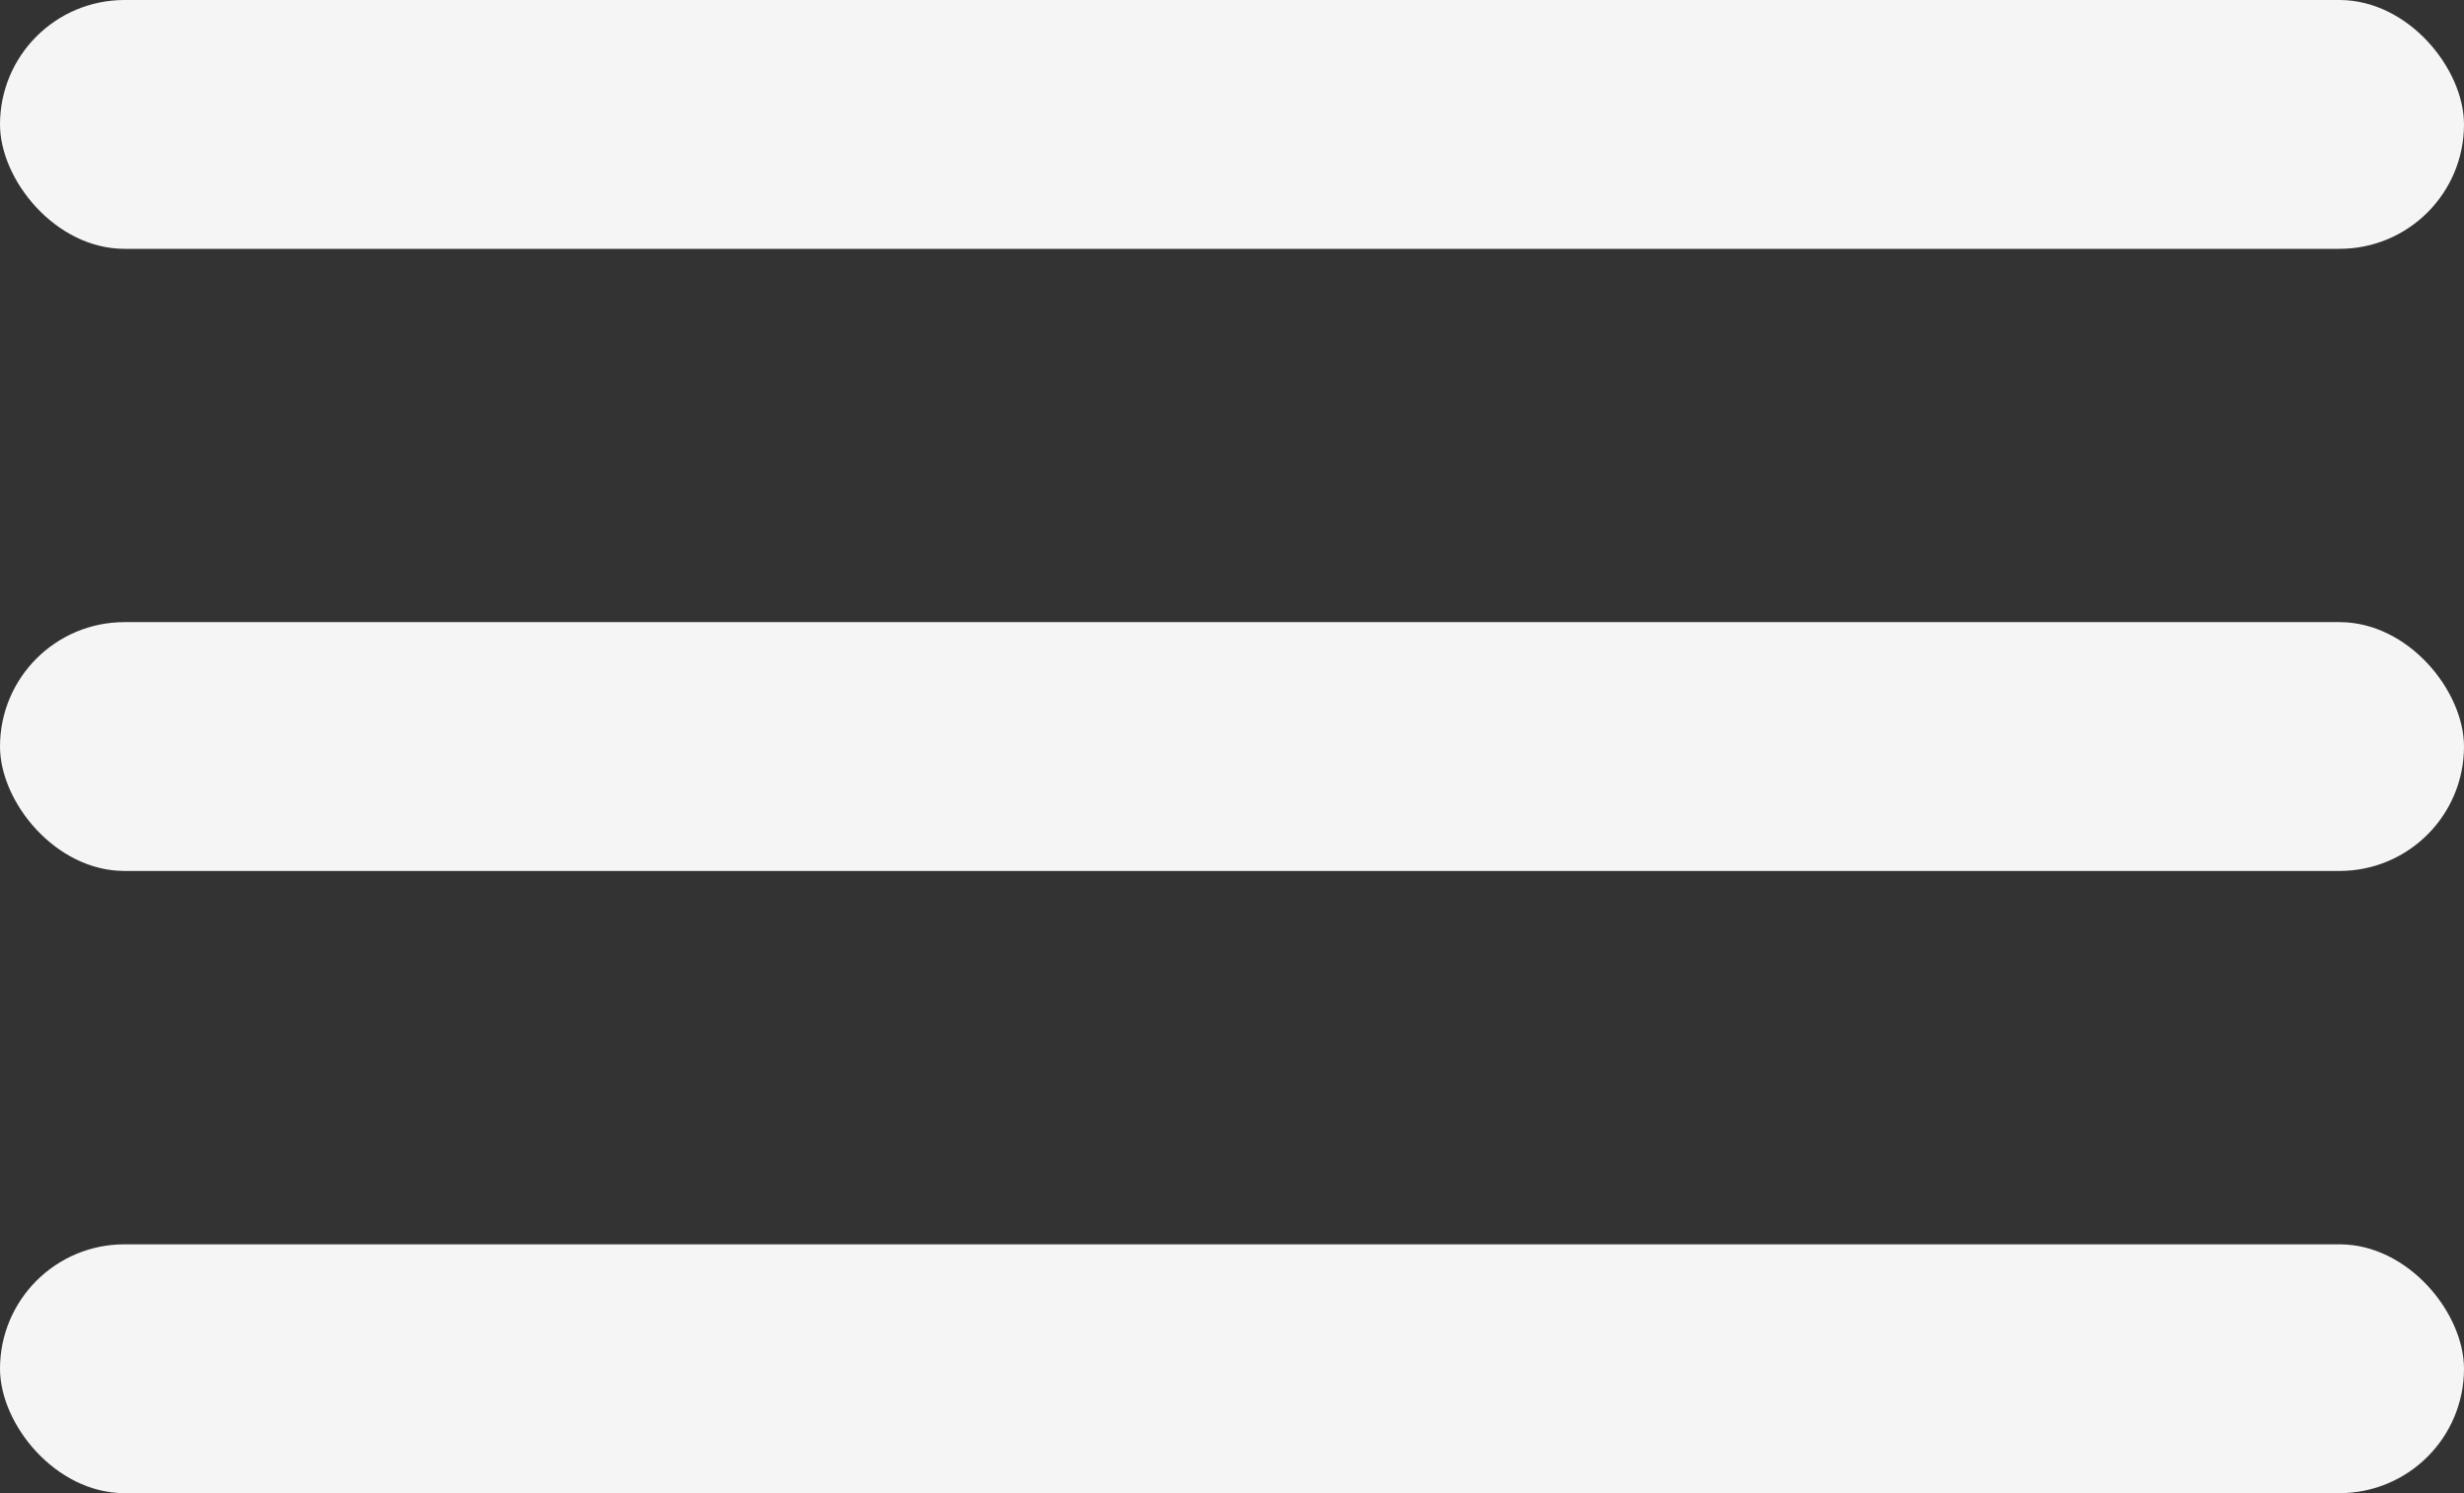
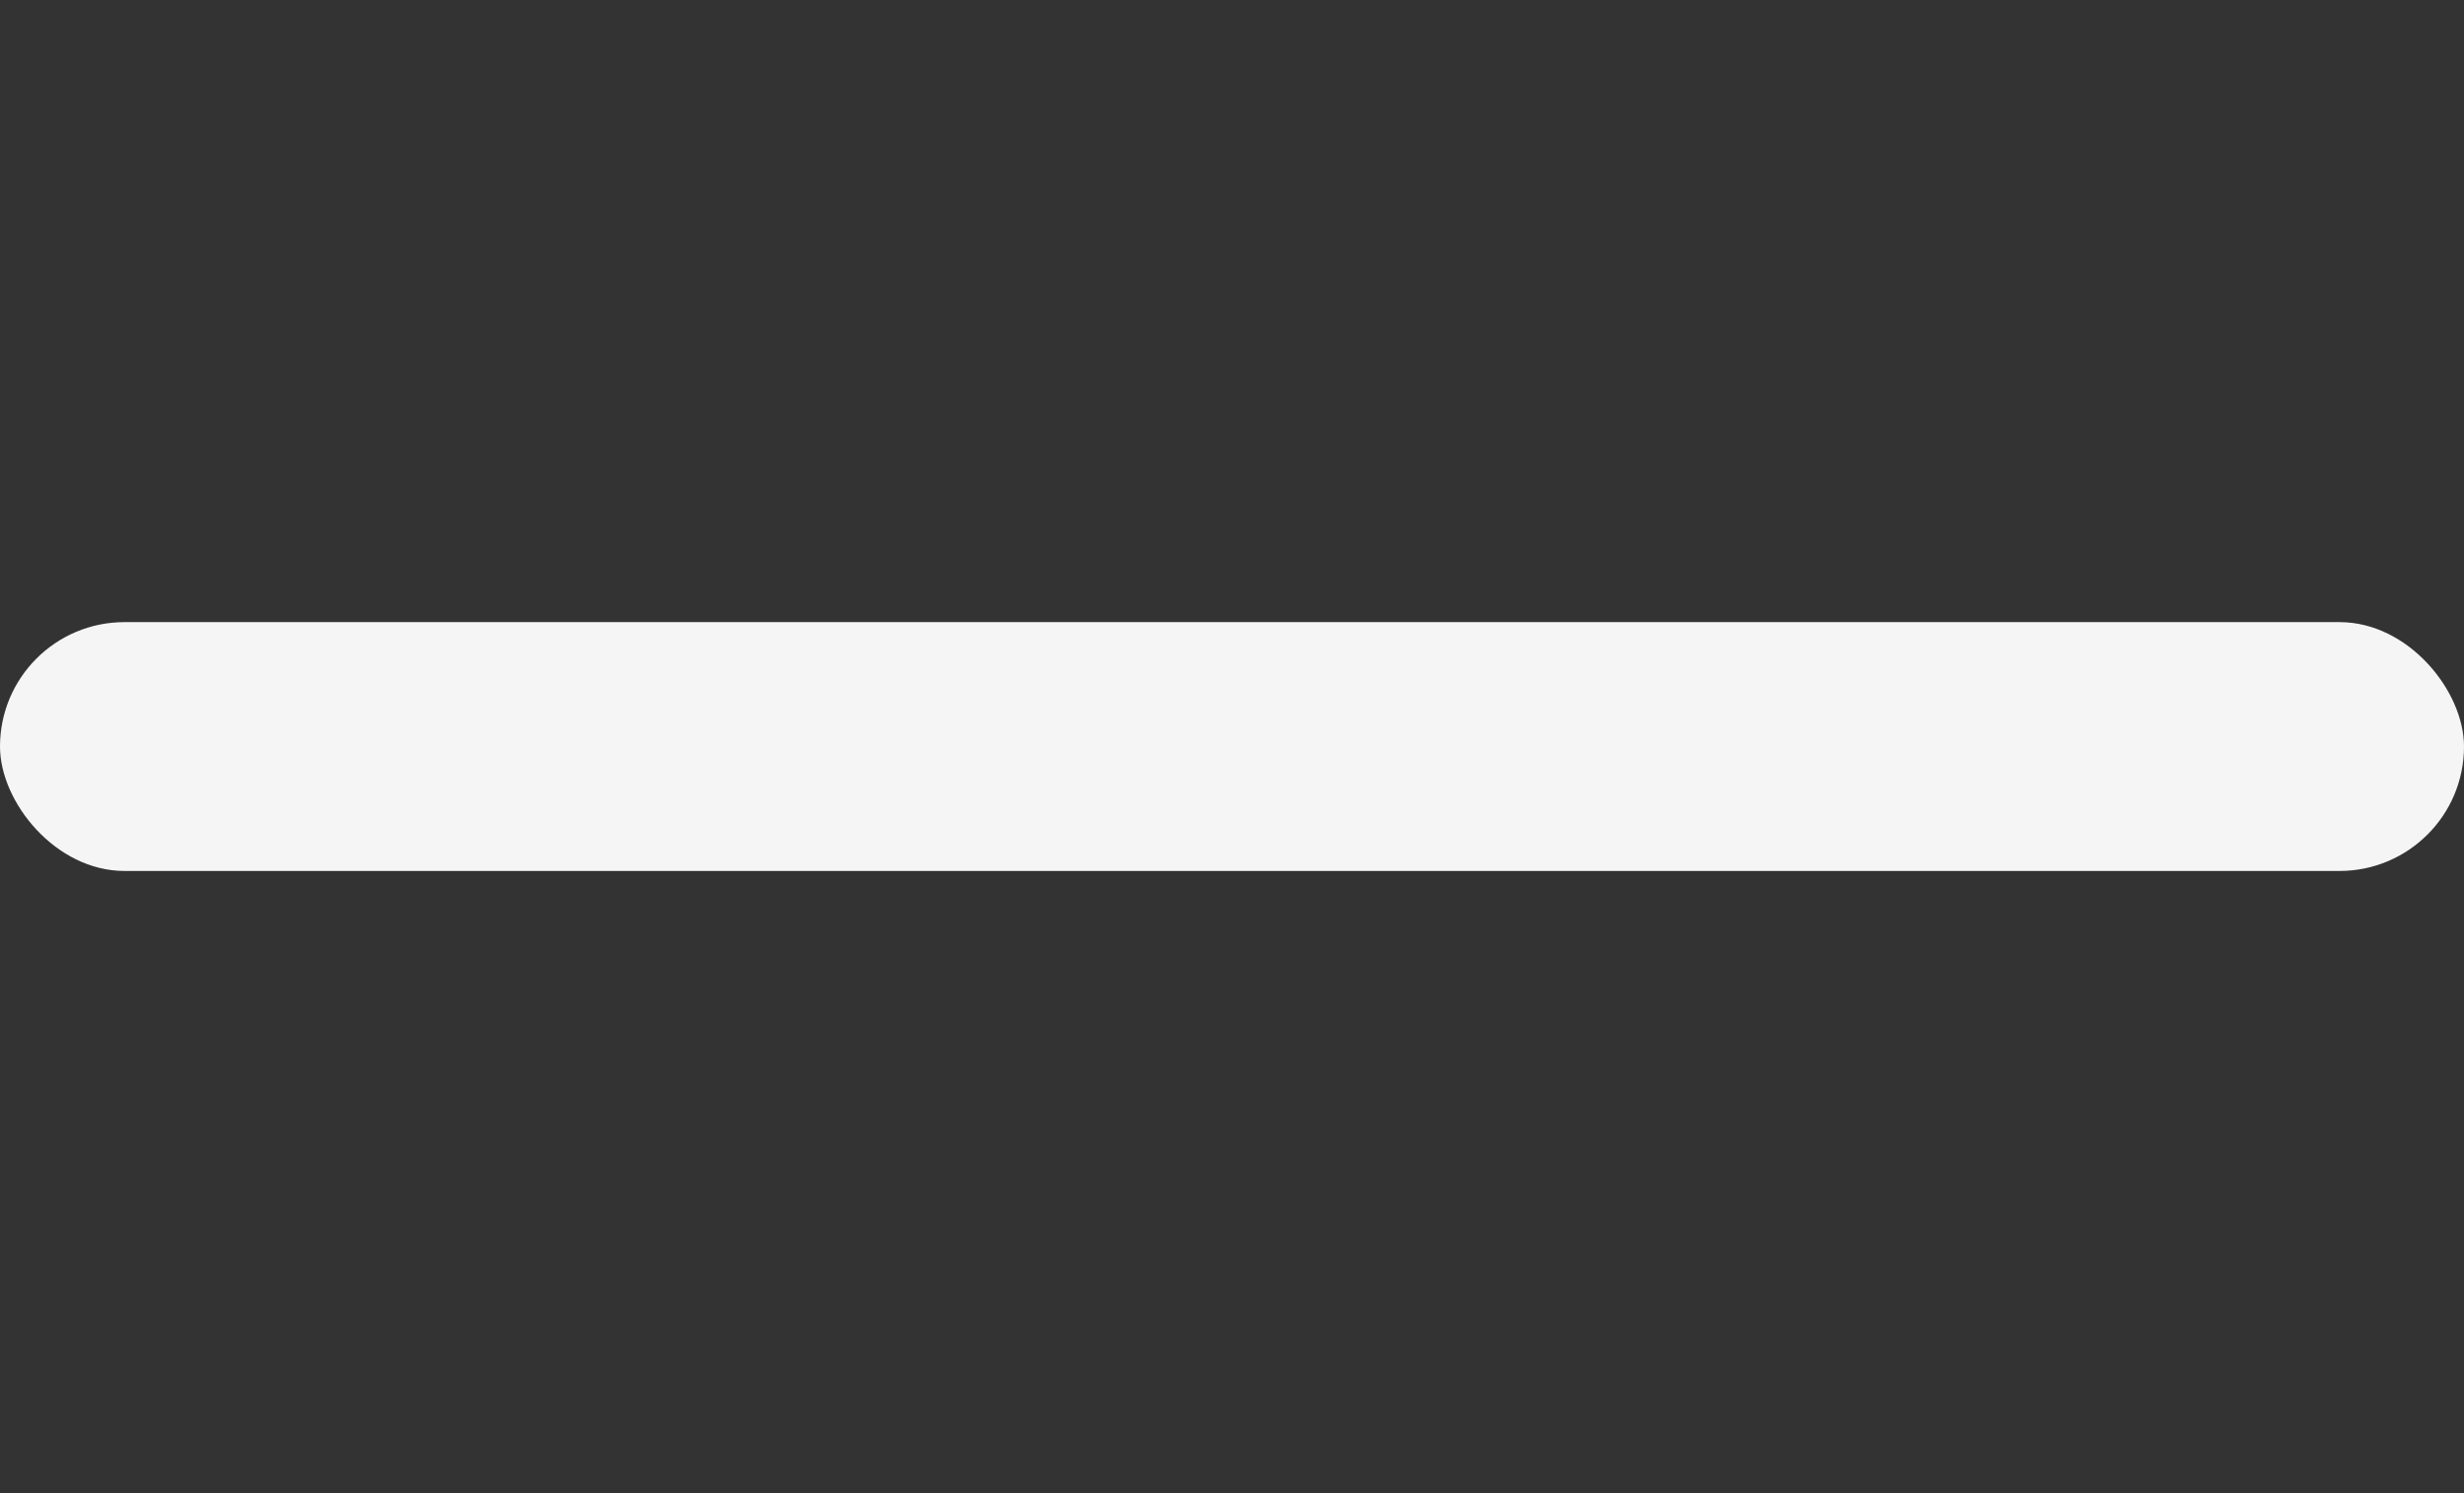
<svg xmlns="http://www.w3.org/2000/svg" width="33" height="20" viewBox="0 0 33 20" fill="none">
  <rect x="0" y="0" width="33" height="20" fill="#333333" stroke="none" />
  <rect y="8.333" width="33" height="3.333" rx="1.667" fill="#F5F5F5" />
-   <rect y="16.667" width="33" height="3.333" rx="1.667" fill="#F5F5F5" />
-   <rect width="33" height="3.333" rx="1.667" fill="#F5F5F5" />
</svg>